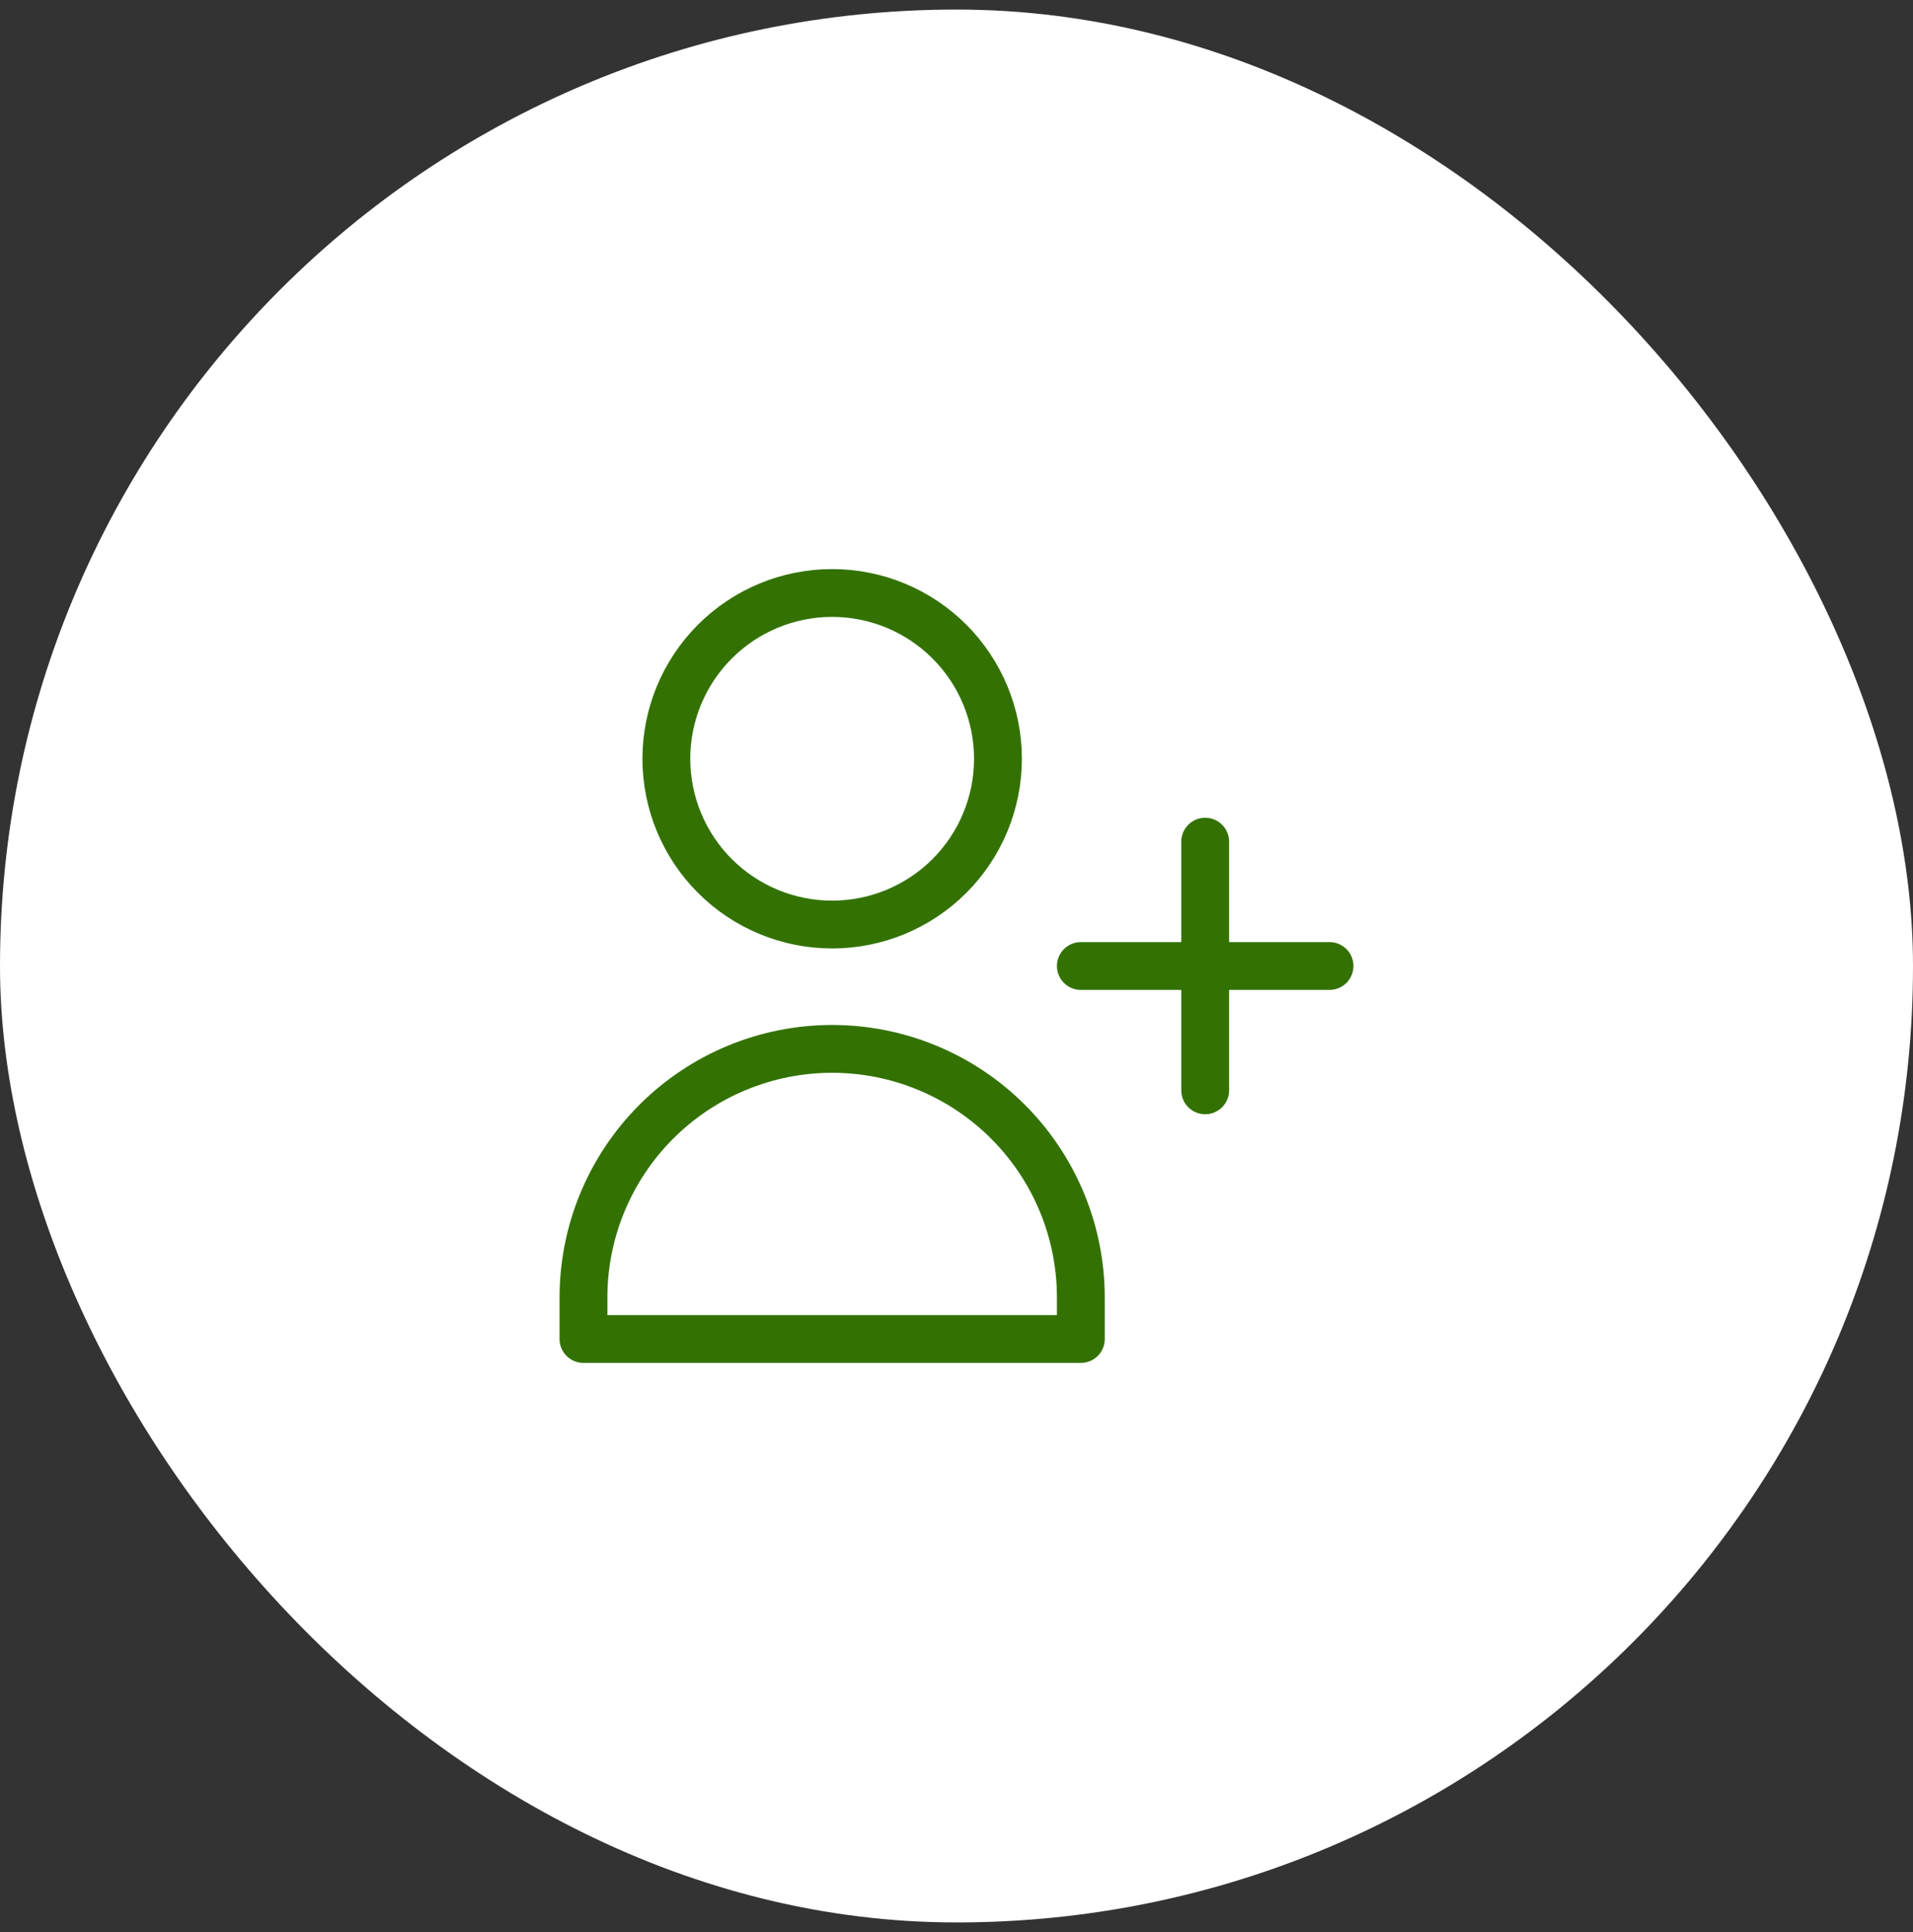
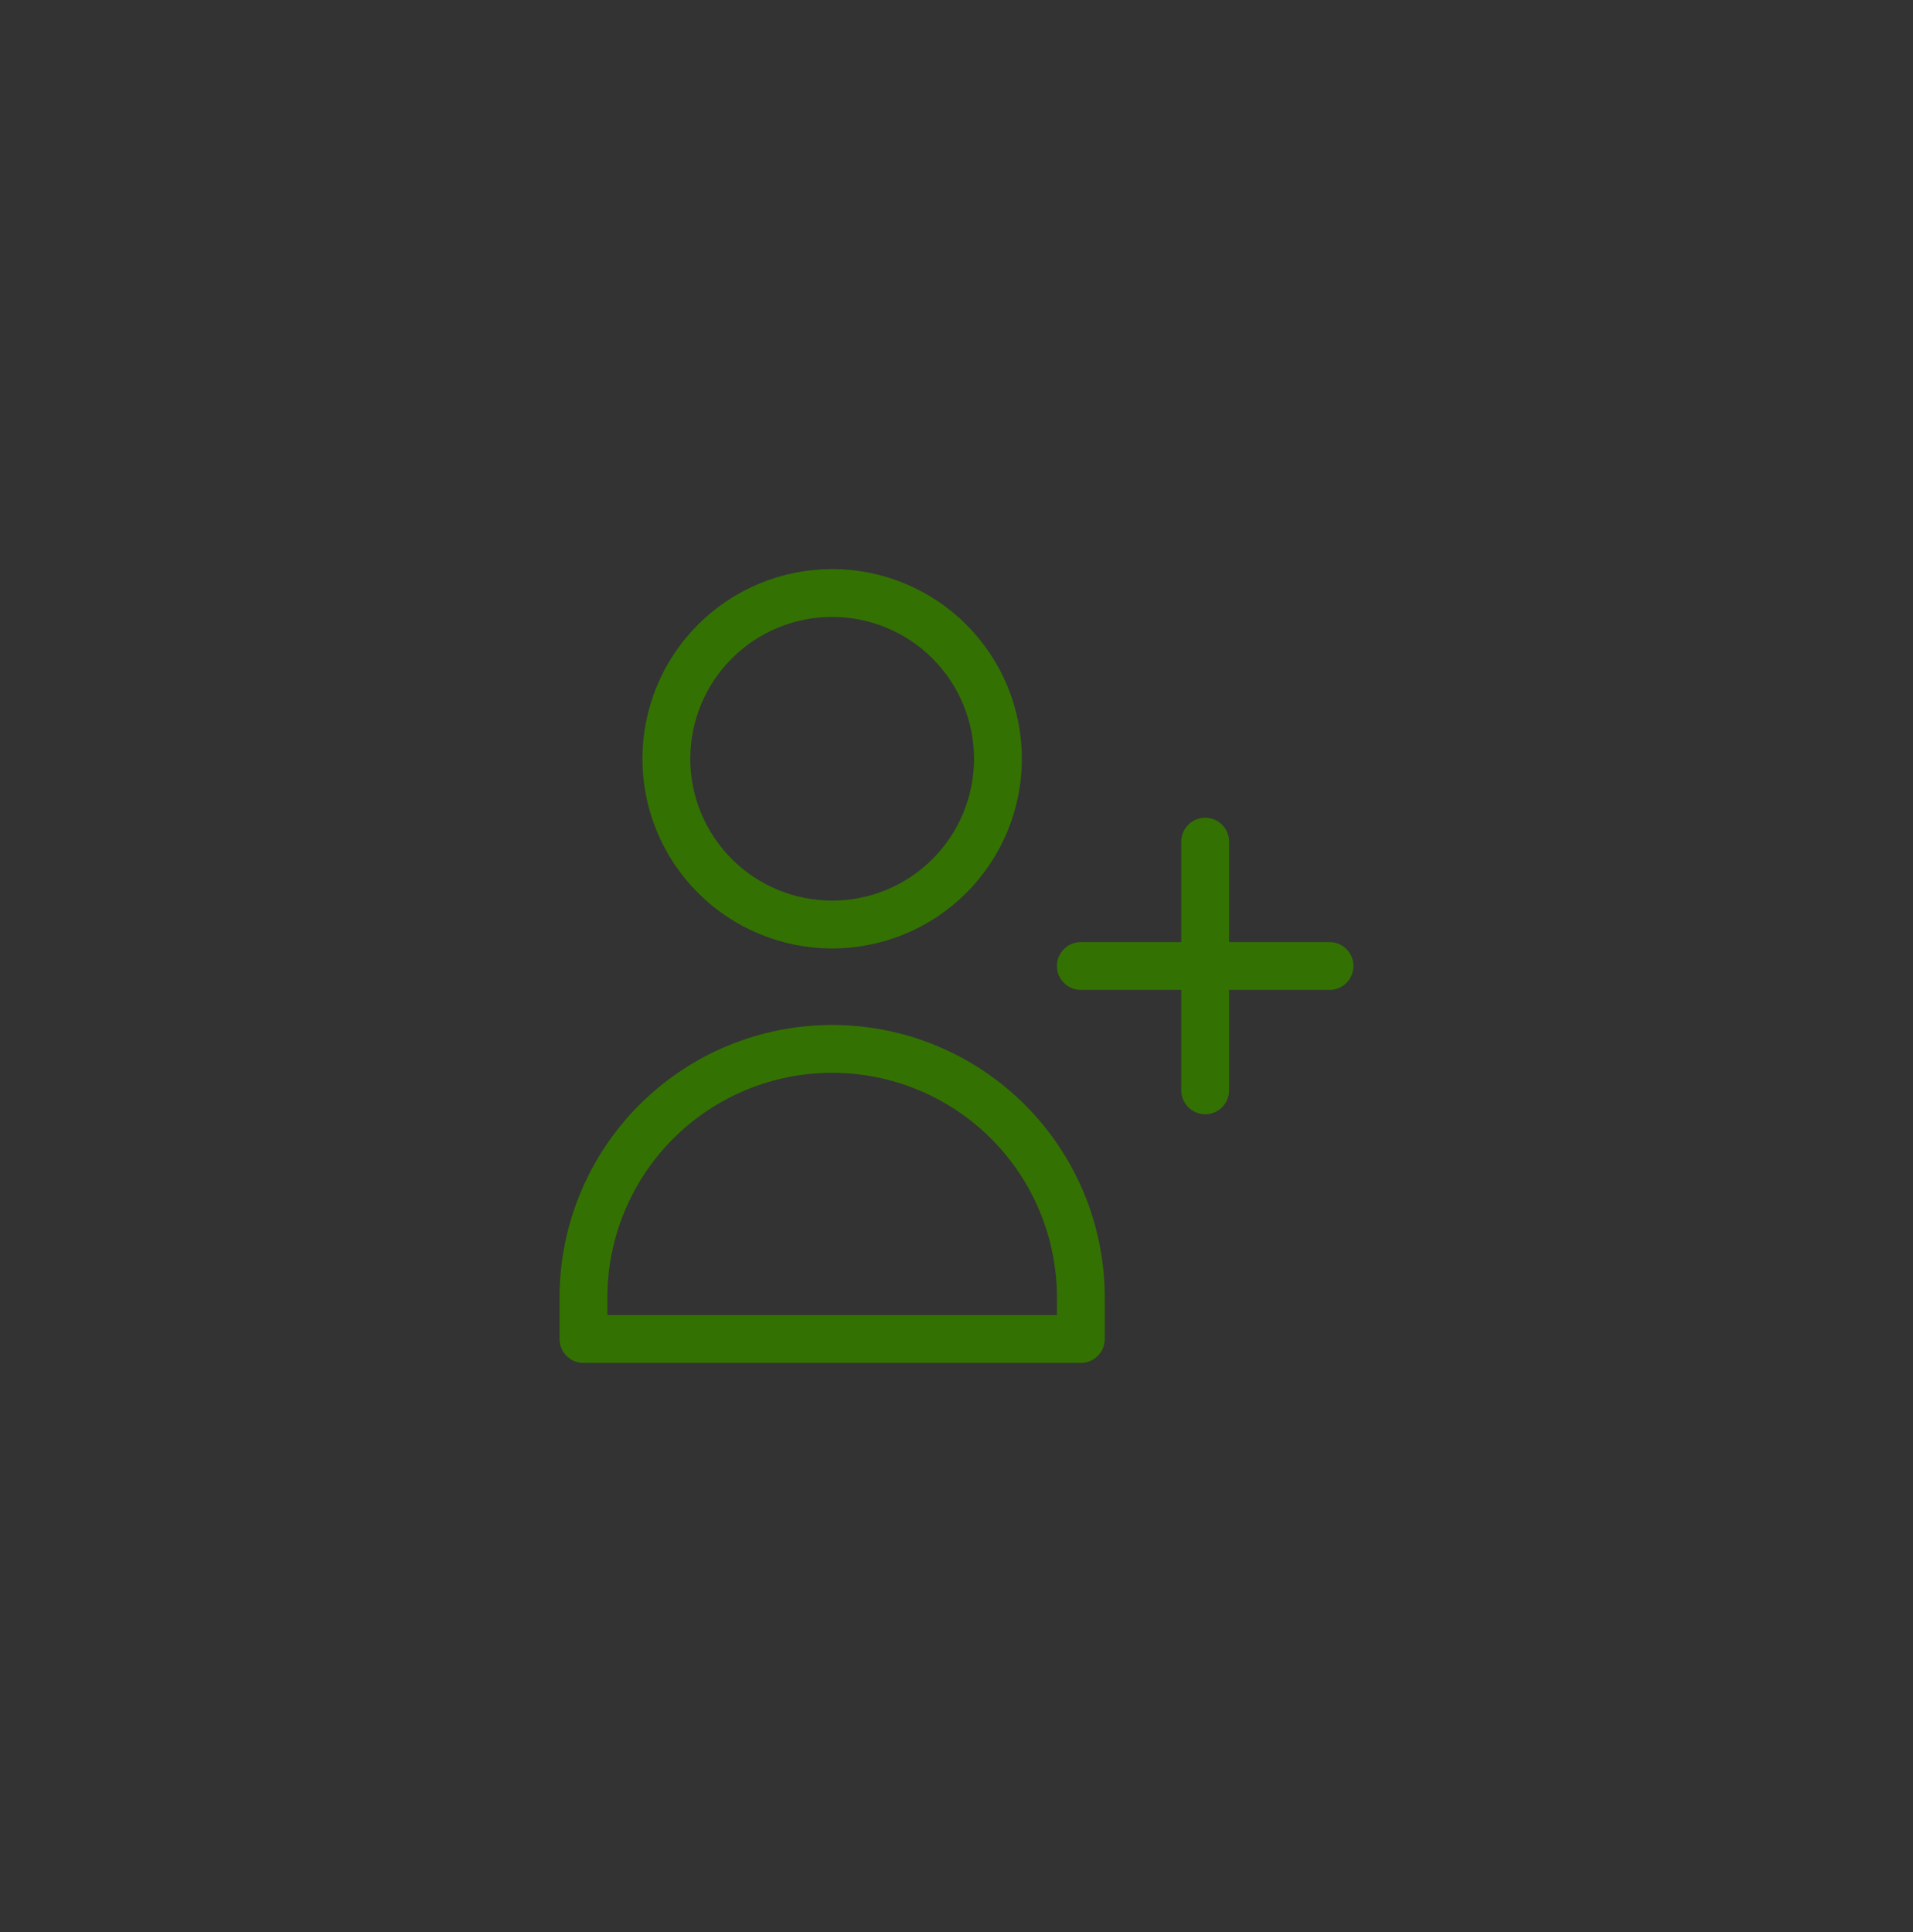
<svg xmlns="http://www.w3.org/2000/svg" width="100" height="101" viewBox="0 0 100 101" fill="none">
  <rect x="0" y="0" width="100" height="101" fill="#333333" stroke="none" />
-   <rect y="0.5" width="100" height="100" rx="50" fill="white" />
  <path d="M63 44V50.5V44ZM63 50.5V57V50.5ZM63 50.5H69.5H63ZM63 50.5H56.5H63ZM52.167 39.667C52.167 41.965 51.254 44.17 49.628 45.795C48.003 47.42 45.798 48.333 43.5 48.333C41.202 48.333 38.997 47.42 37.372 45.795C35.746 44.17 34.833 41.965 34.833 39.667C34.833 37.368 35.746 35.164 37.372 33.538C38.997 31.913 41.202 31 43.5 31C45.798 31 48.003 31.913 49.628 33.538C51.254 35.164 52.167 37.368 52.167 39.667V39.667ZM30.5 67.833C30.5 64.385 31.87 61.079 34.308 58.641C36.746 56.203 40.052 54.833 43.5 54.833C46.948 54.833 50.254 56.203 52.692 58.641C55.13 61.079 56.5 64.385 56.5 67.833V70H30.5V67.833Z" stroke="#337202" stroke-width="2.5" stroke-linecap="round" stroke-linejoin="round" />
</svg>